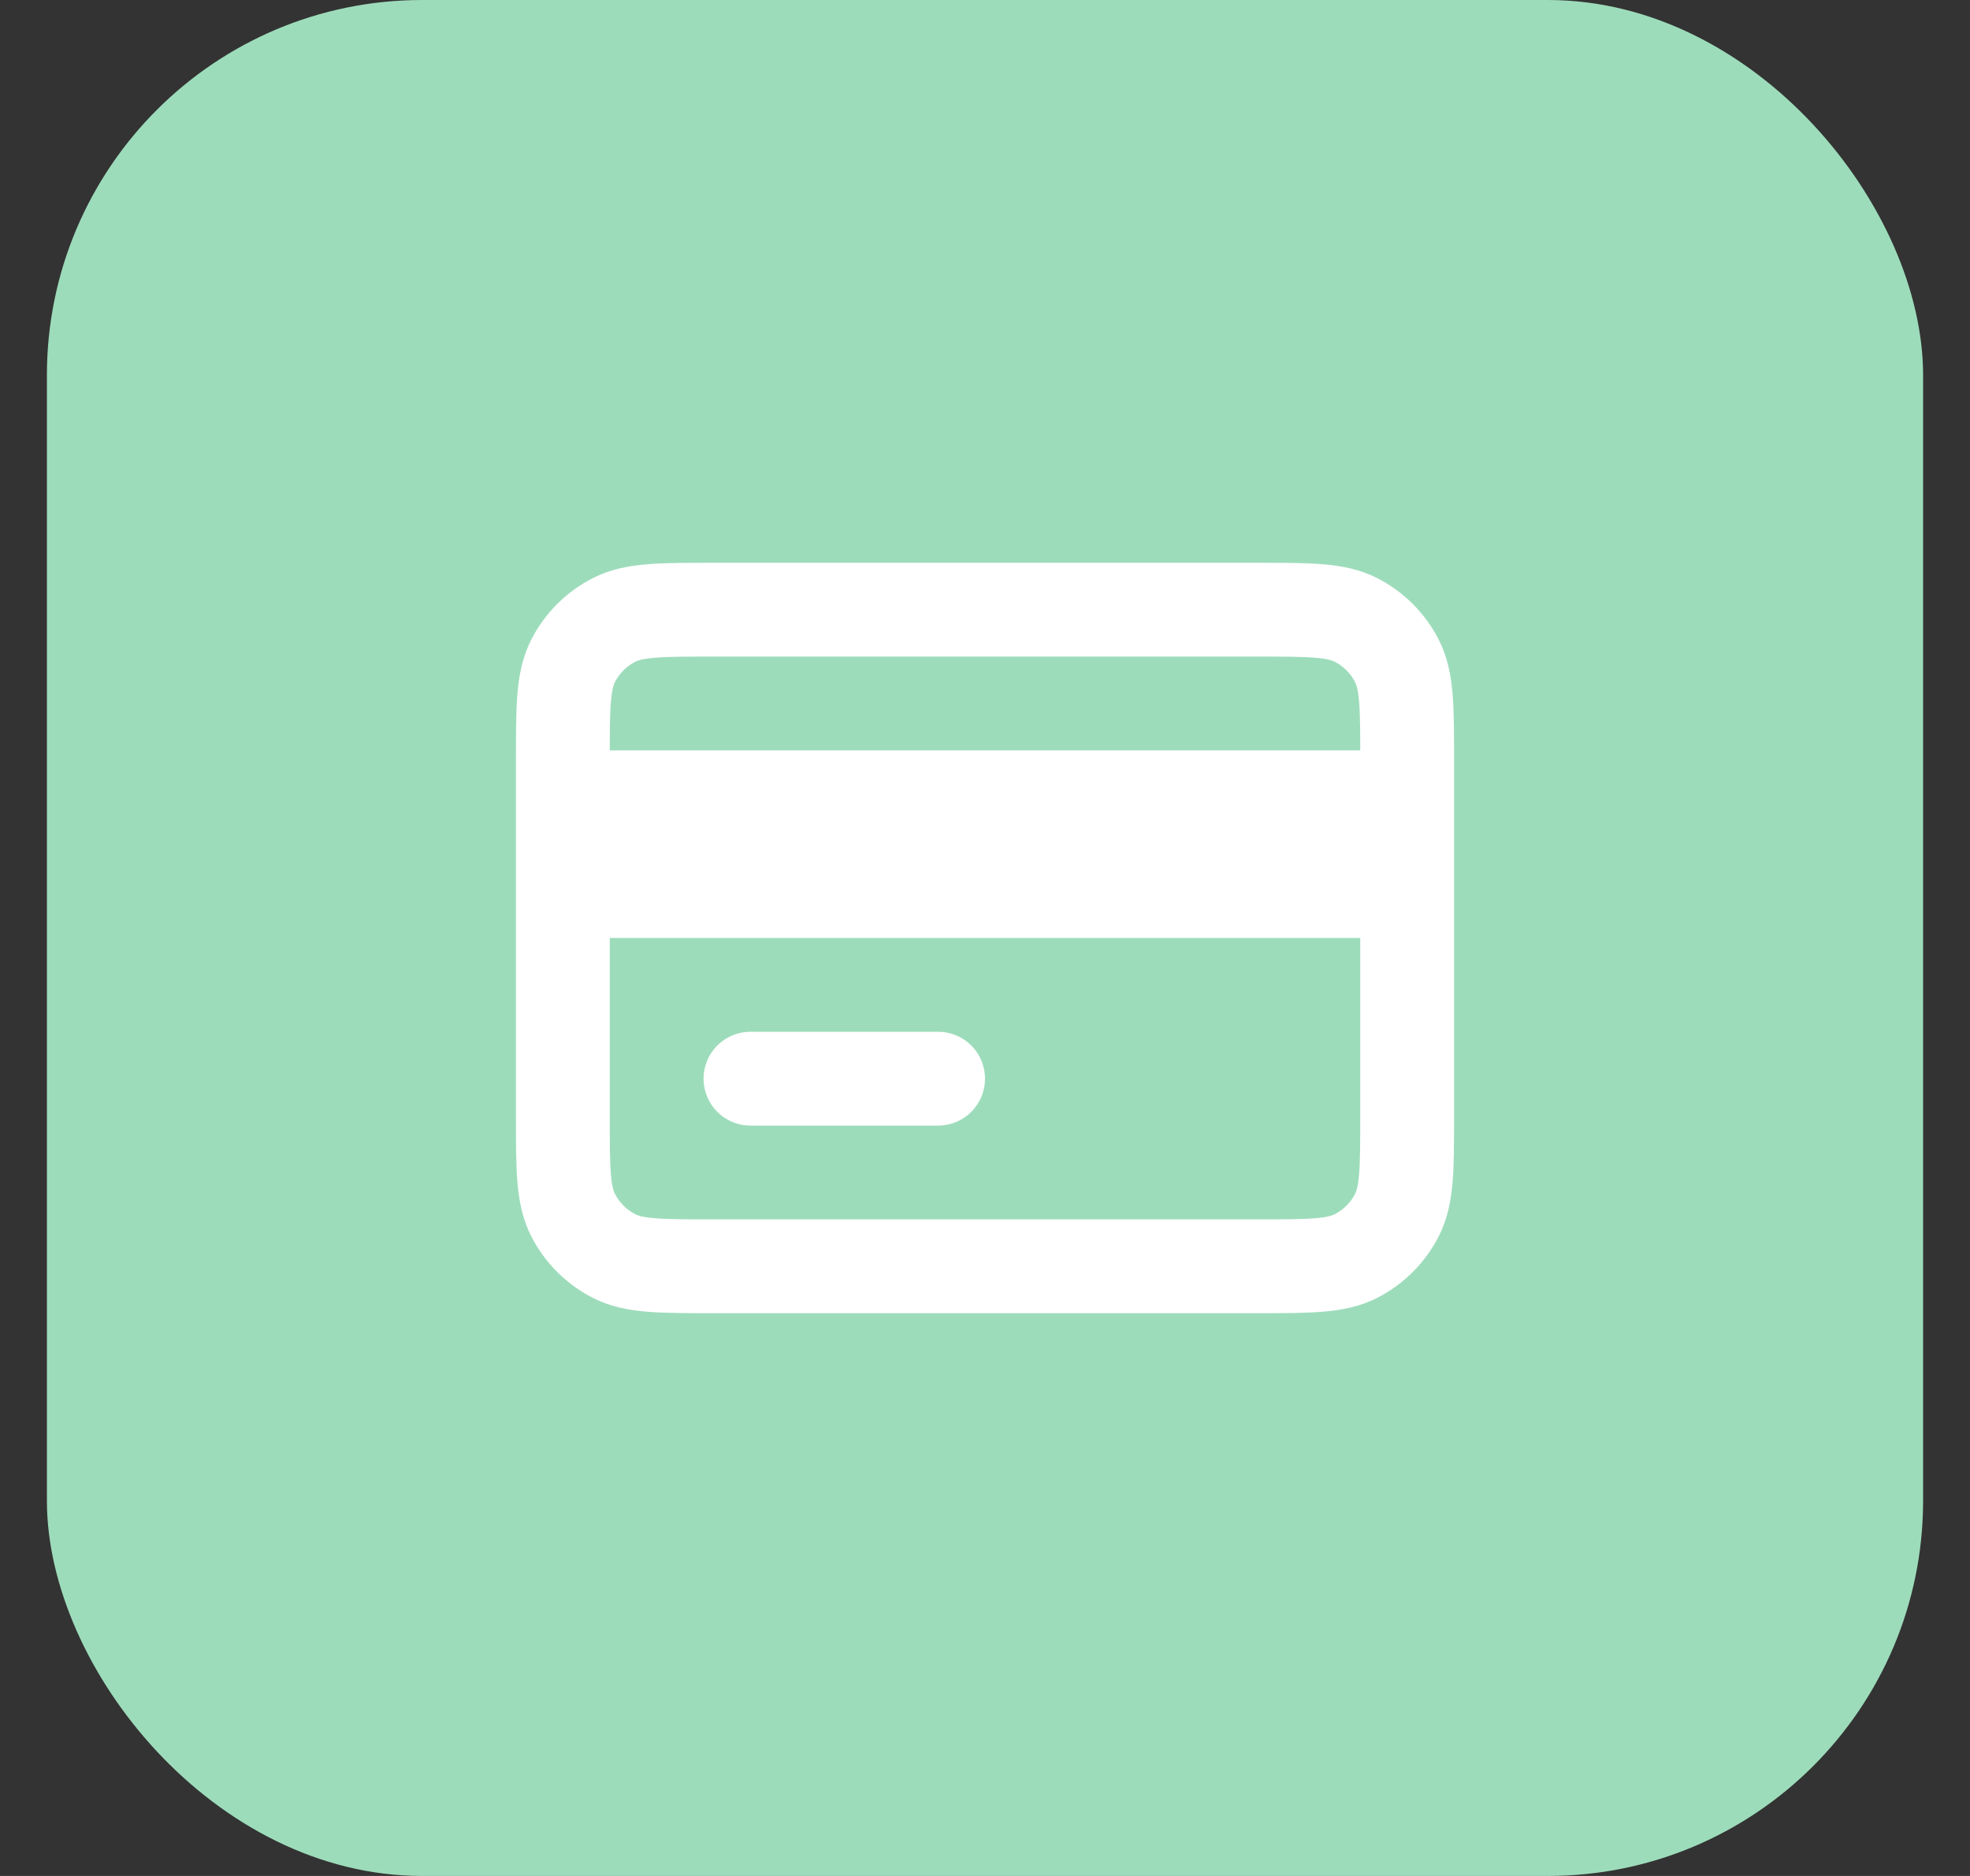
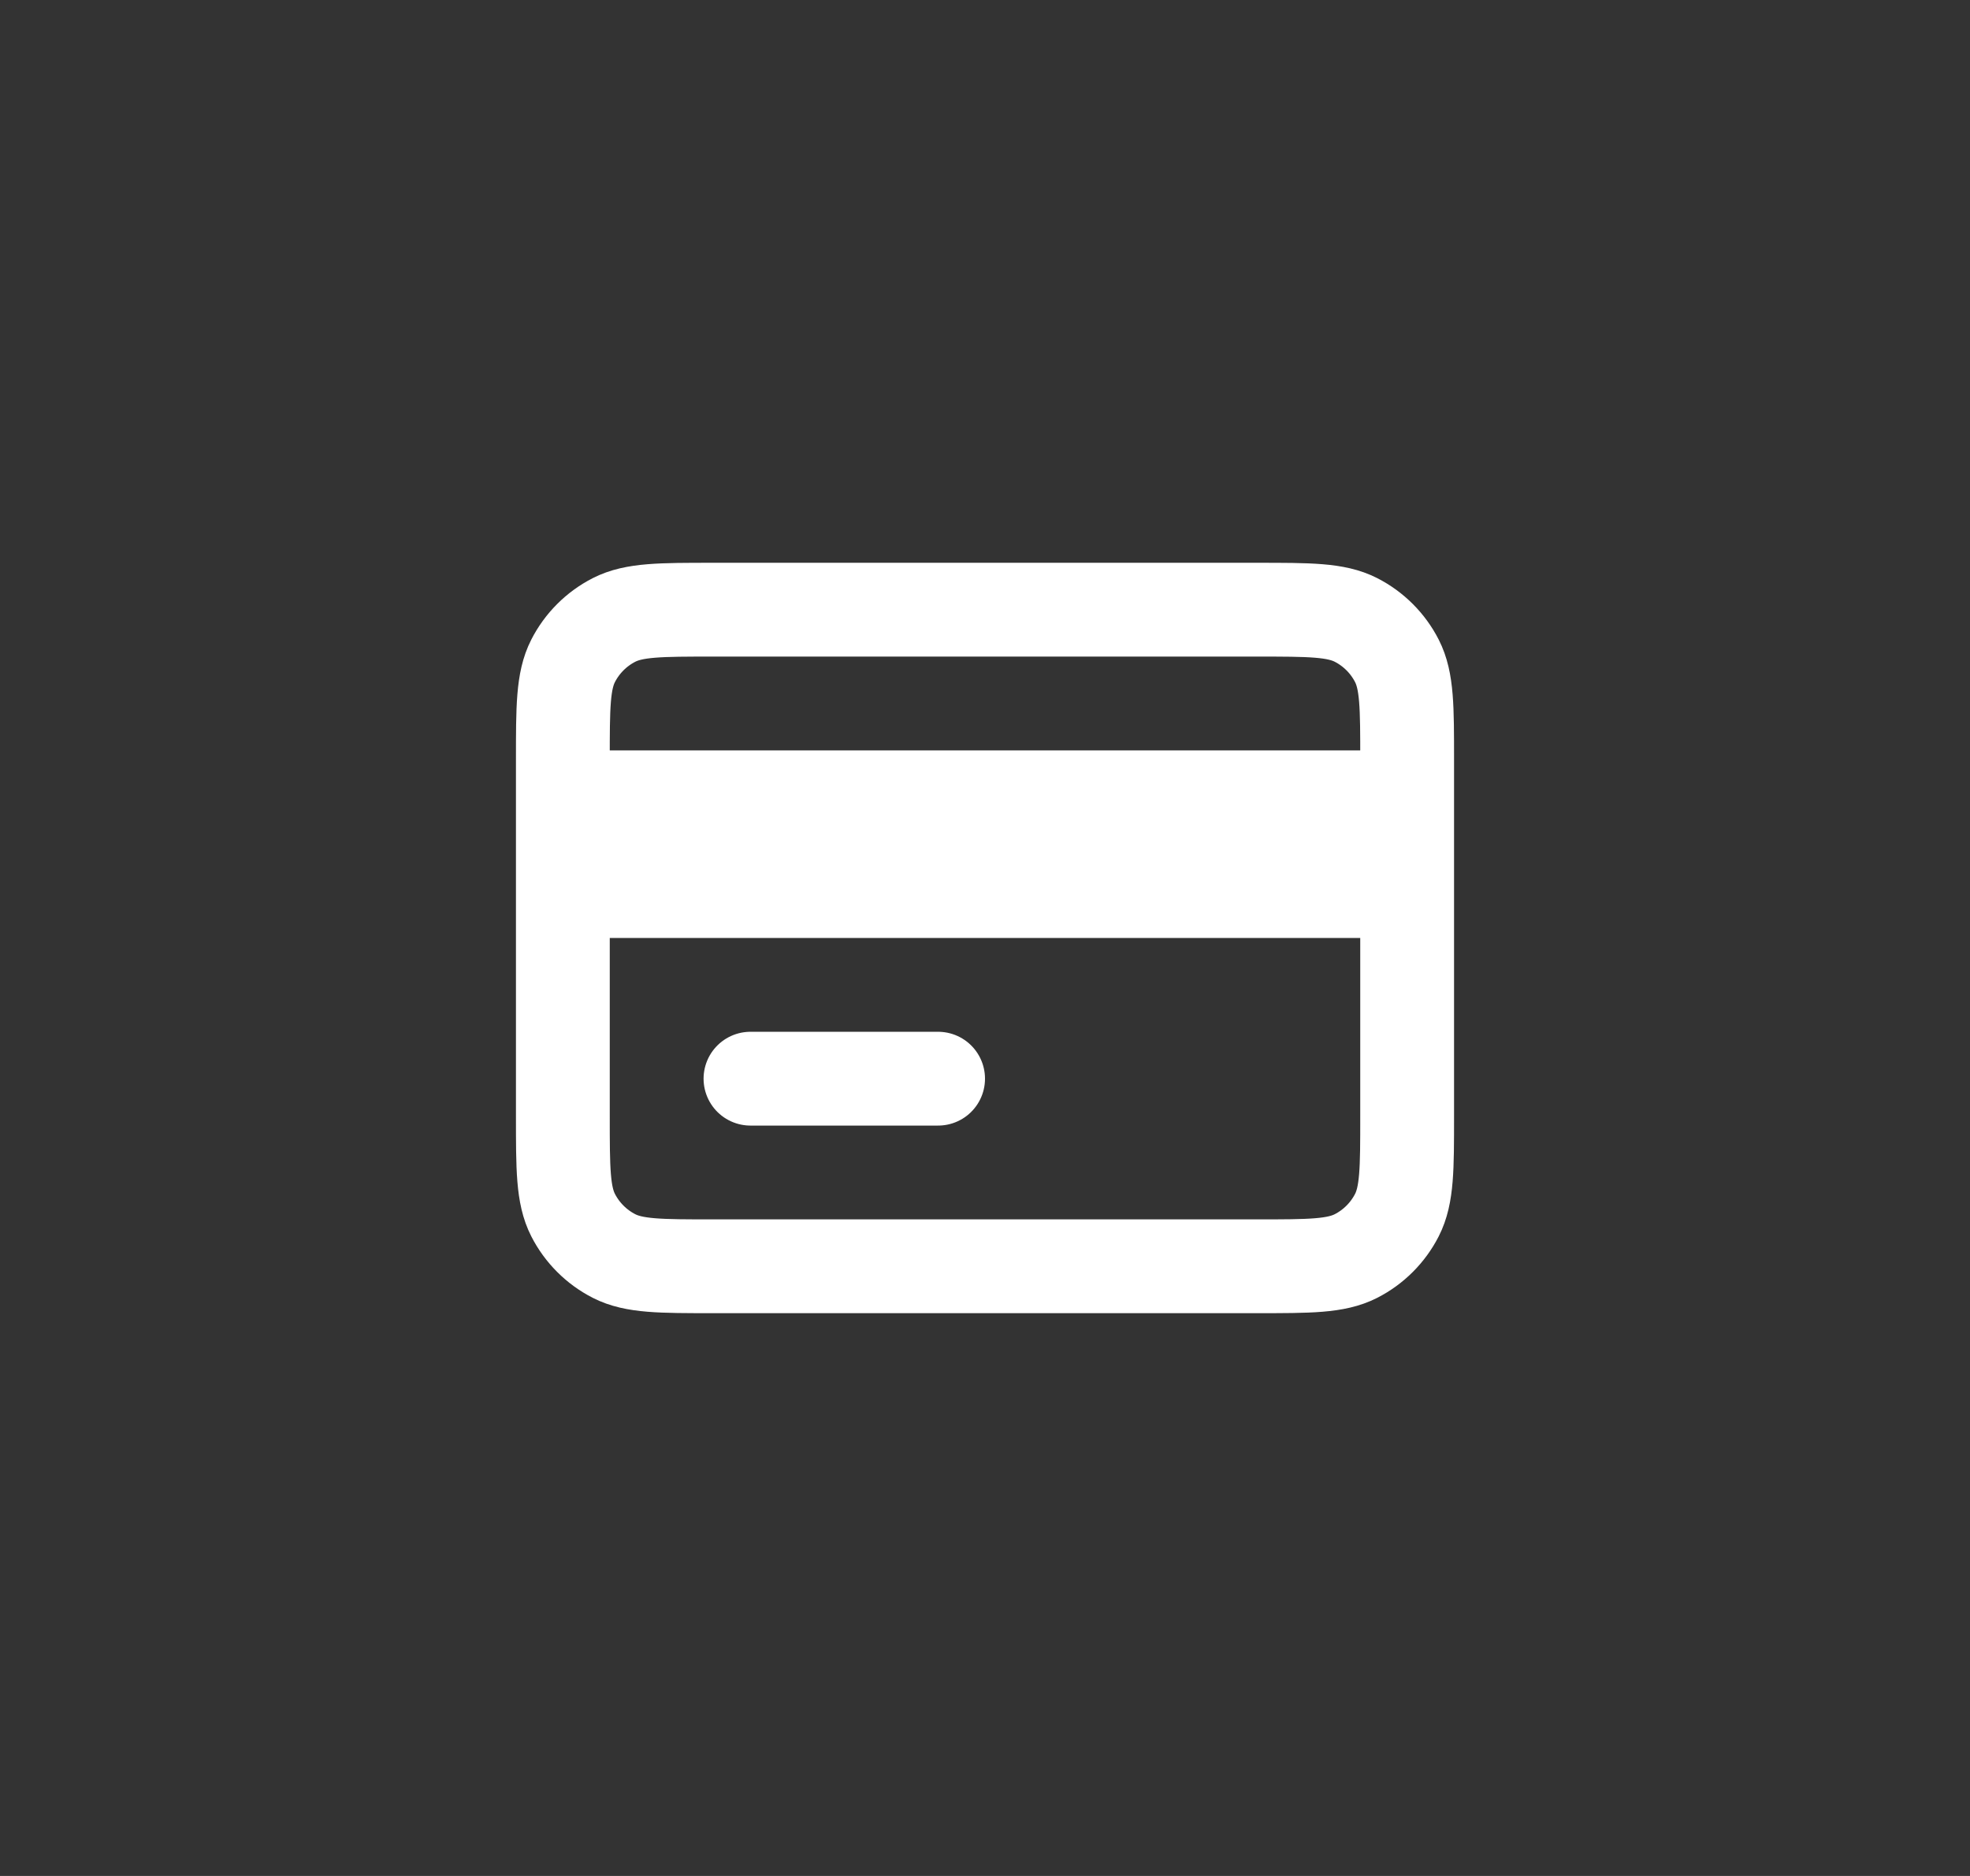
<svg xmlns="http://www.w3.org/2000/svg" width="21" height="20" viewBox="0 0 21 20" fill="none">
  <rect x="0" y="0" width="21" height="20" fill="#333333" stroke="none" />
-   <rect x="0.5" width="20" height="20" rx="4" fill="#9DDCBB" />
  <path d="M6 9.5V11.9C6 12.46 6 12.74 6.109 12.954C6.205 13.142 6.358 13.295 6.546 13.391C6.76 13.5 7.04 13.5 7.598 13.5H13.402C13.96 13.5 14.24 13.5 14.454 13.391C14.642 13.295 14.795 13.142 14.891 12.954C15 12.74 15 12.461 15 11.902V9.5M6 9.5V8.5M6 9.5H15M6 8.5V8.1C6 7.54 6 7.26 6.109 7.046C6.205 6.858 6.358 6.705 6.546 6.609C6.76 6.5 7.04 6.5 7.6 6.5H13.4C13.96 6.5 14.24 6.5 14.454 6.609C14.642 6.705 14.795 6.858 14.891 7.046C15 7.26 15 7.54 15 8.098V8.5M6 8.5H15M8 11.5H10M15 9.5V8.5" stroke="white" stroke-linecap="round" stroke-linejoin="round" />
</svg>